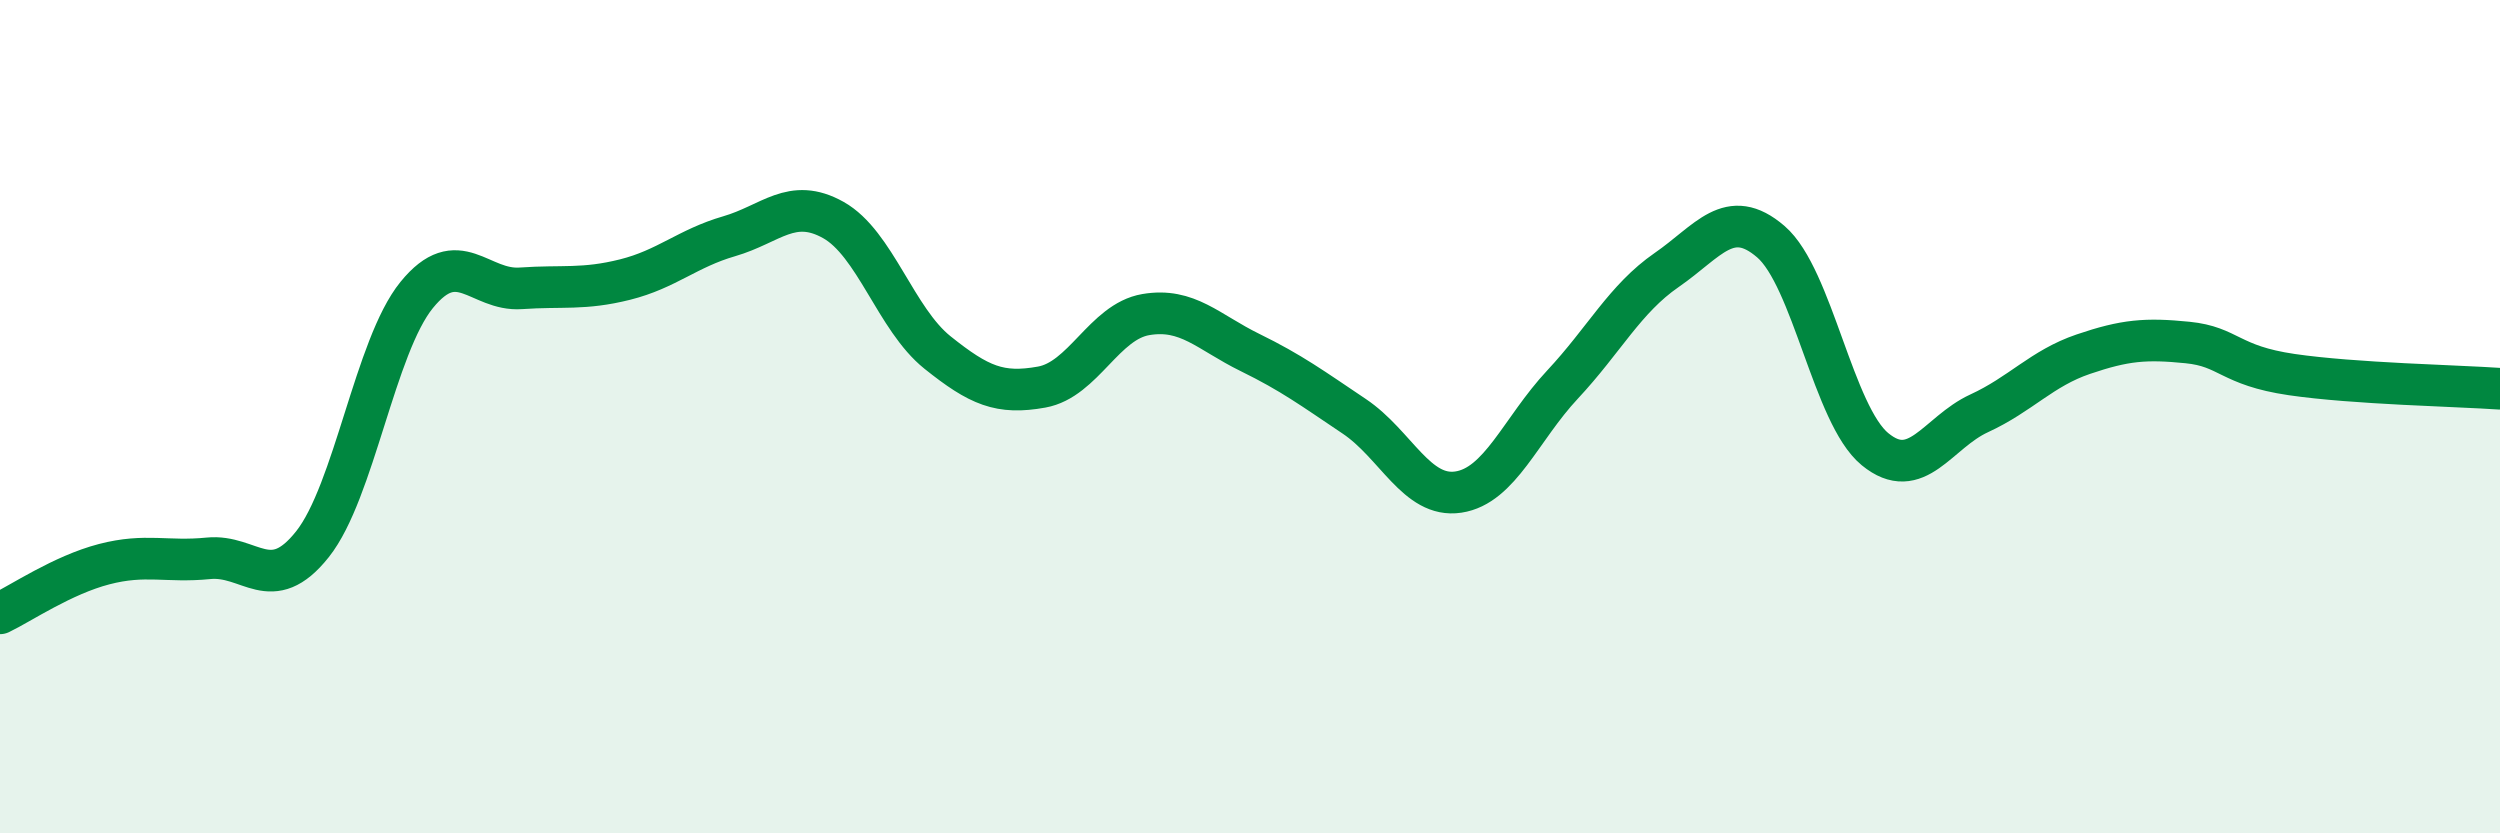
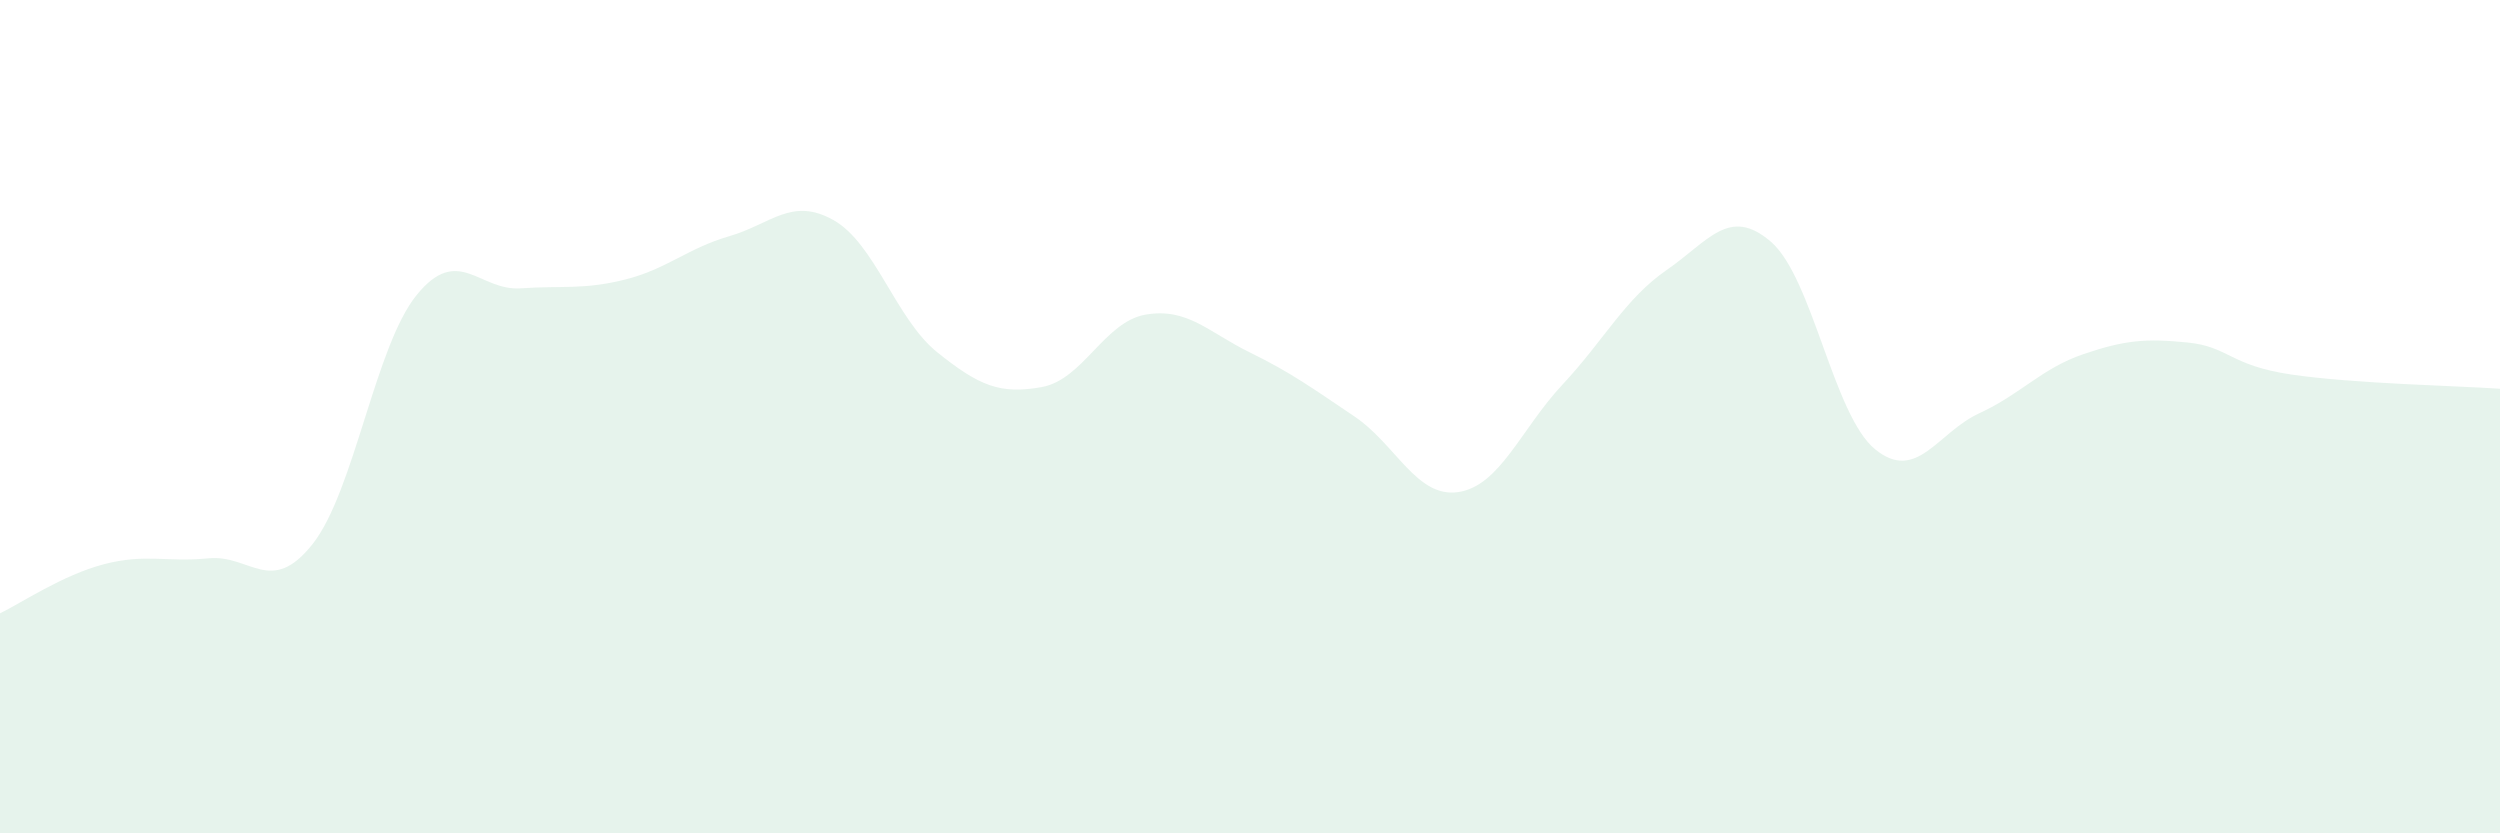
<svg xmlns="http://www.w3.org/2000/svg" width="60" height="20" viewBox="0 0 60 20">
  <path d="M 0,14.72 C 0.5,14.48 1.5,13.8 2.5,13.54 C 3.5,13.28 4,13.5 5,13.4 C 6,13.3 6.5,14.32 7.5,13.06 C 8.5,11.8 9,8.31 10,7.08 C 11,5.85 11.5,6.99 12.5,6.92 C 13.5,6.85 14,6.96 15,6.71 C 16,6.46 16.5,5.96 17.5,5.67 C 18.5,5.38 19,4.72 20,5.28 C 21,5.84 21.5,7.66 22.5,8.46 C 23.5,9.26 24,9.47 25,9.29 C 26,9.11 26.5,7.72 27.5,7.55 C 28.5,7.38 29,7.97 30,8.46 C 31,8.95 31.5,9.32 32.5,9.99 C 33.5,10.66 34,11.96 35,11.81 C 36,11.66 36.5,10.3 37.5,9.23 C 38.5,8.16 39,7.17 40,6.48 C 41,5.79 41.5,4.94 42.5,5.8 C 43.5,6.66 44,9.96 45,10.78 C 46,11.6 46.5,10.38 47.5,9.92 C 48.5,9.46 49,8.84 50,8.5 C 51,8.16 51.5,8.12 52.5,8.22 C 53.5,8.32 53.5,8.77 55,8.99 C 56.5,9.21 59,9.26 60,9.33L60 20L0 20Z" fill="#008740" opacity="0.1" stroke-linecap="round" stroke-linejoin="round" />
-   <path d="M 0,14.72 C 0.5,14.48 1.5,13.8 2.5,13.54 C 3.5,13.28 4,13.5 5,13.4 C 6,13.3 6.5,14.32 7.5,13.06 C 8.5,11.8 9,8.31 10,7.08 C 11,5.85 11.5,6.99 12.5,6.92 C 13.5,6.85 14,6.96 15,6.71 C 16,6.46 16.5,5.96 17.5,5.67 C 18.5,5.38 19,4.72 20,5.28 C 21,5.84 21.5,7.66 22.5,8.46 C 23.5,9.26 24,9.47 25,9.29 C 26,9.11 26.5,7.72 27.5,7.55 C 28.5,7.38 29,7.97 30,8.46 C 31,8.95 31.5,9.32 32.5,9.99 C 33.5,10.66 34,11.96 35,11.81 C 36,11.66 36.5,10.3 37.5,9.23 C 38.5,8.16 39,7.17 40,6.48 C 41,5.79 41.5,4.94 42.5,5.8 C 43.5,6.66 44,9.96 45,10.78 C 46,11.6 46.5,10.38 47.5,9.92 C 48.5,9.46 49,8.84 50,8.5 C 51,8.16 51.5,8.12 52.5,8.22 C 53.5,8.32 53.5,8.77 55,8.99 C 56.5,9.21 59,9.26 60,9.33" stroke="#008740" stroke-width="1" fill="none" stroke-linecap="round" stroke-linejoin="round" />
</svg>